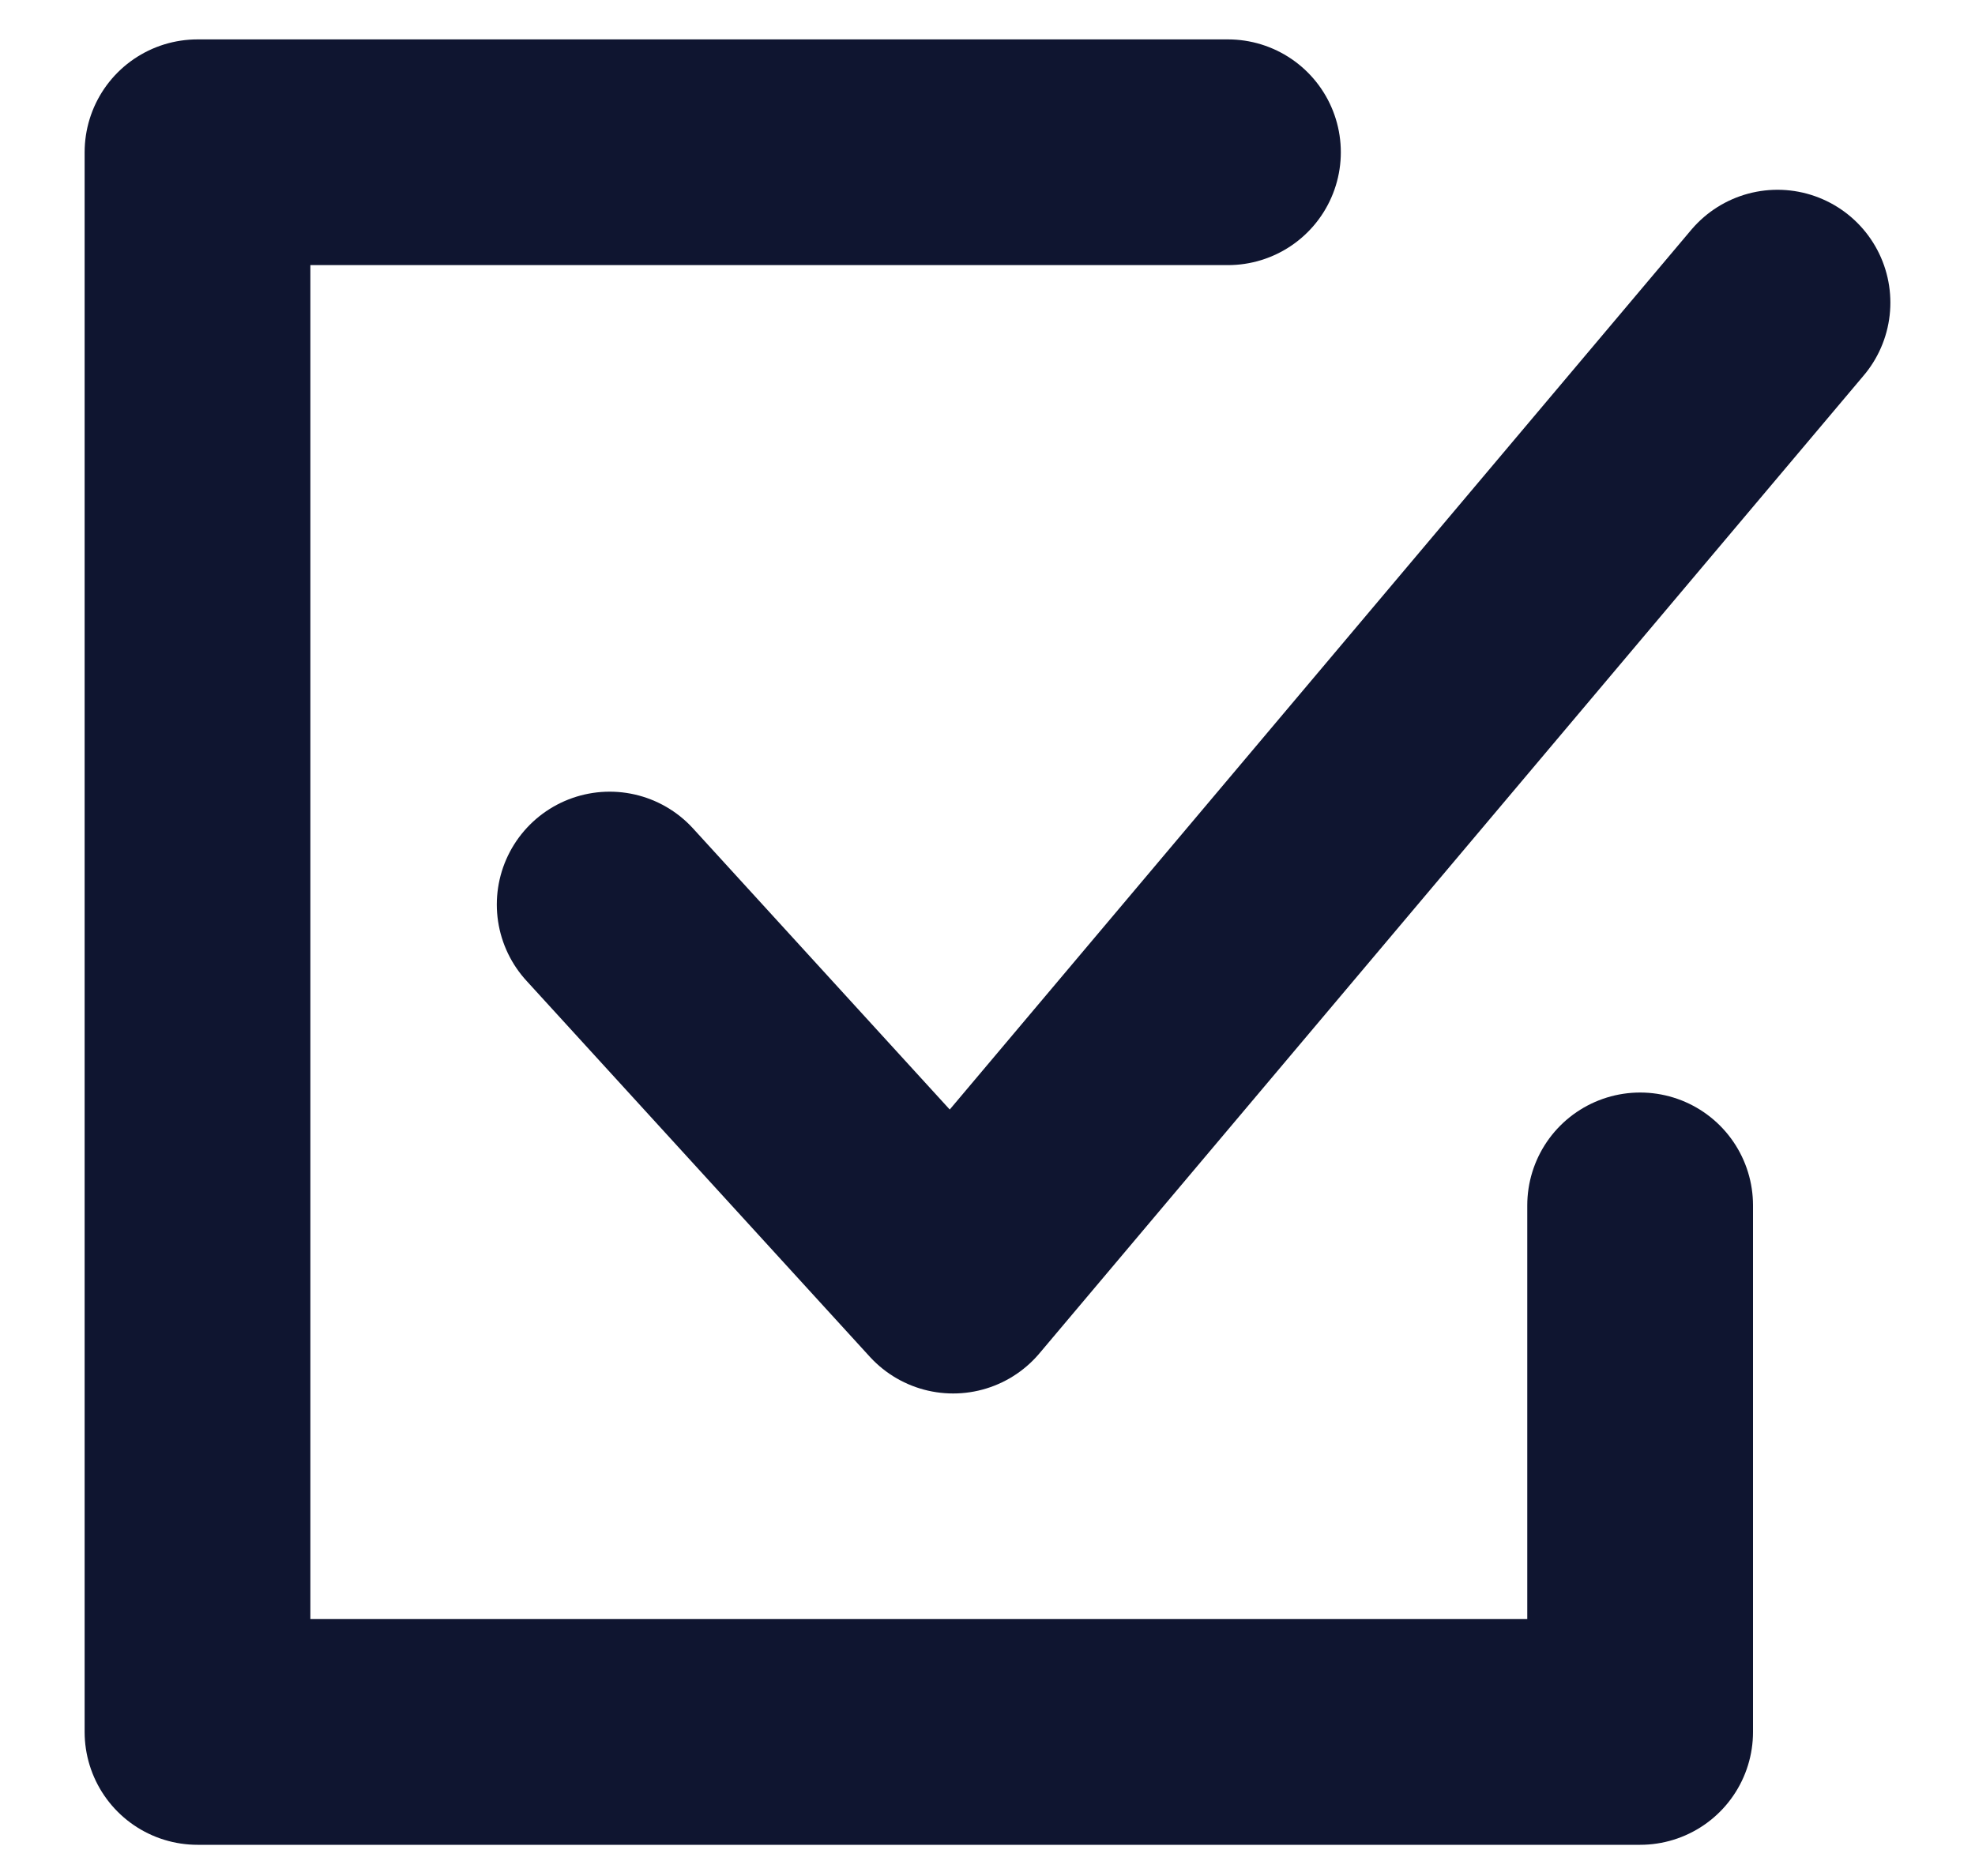
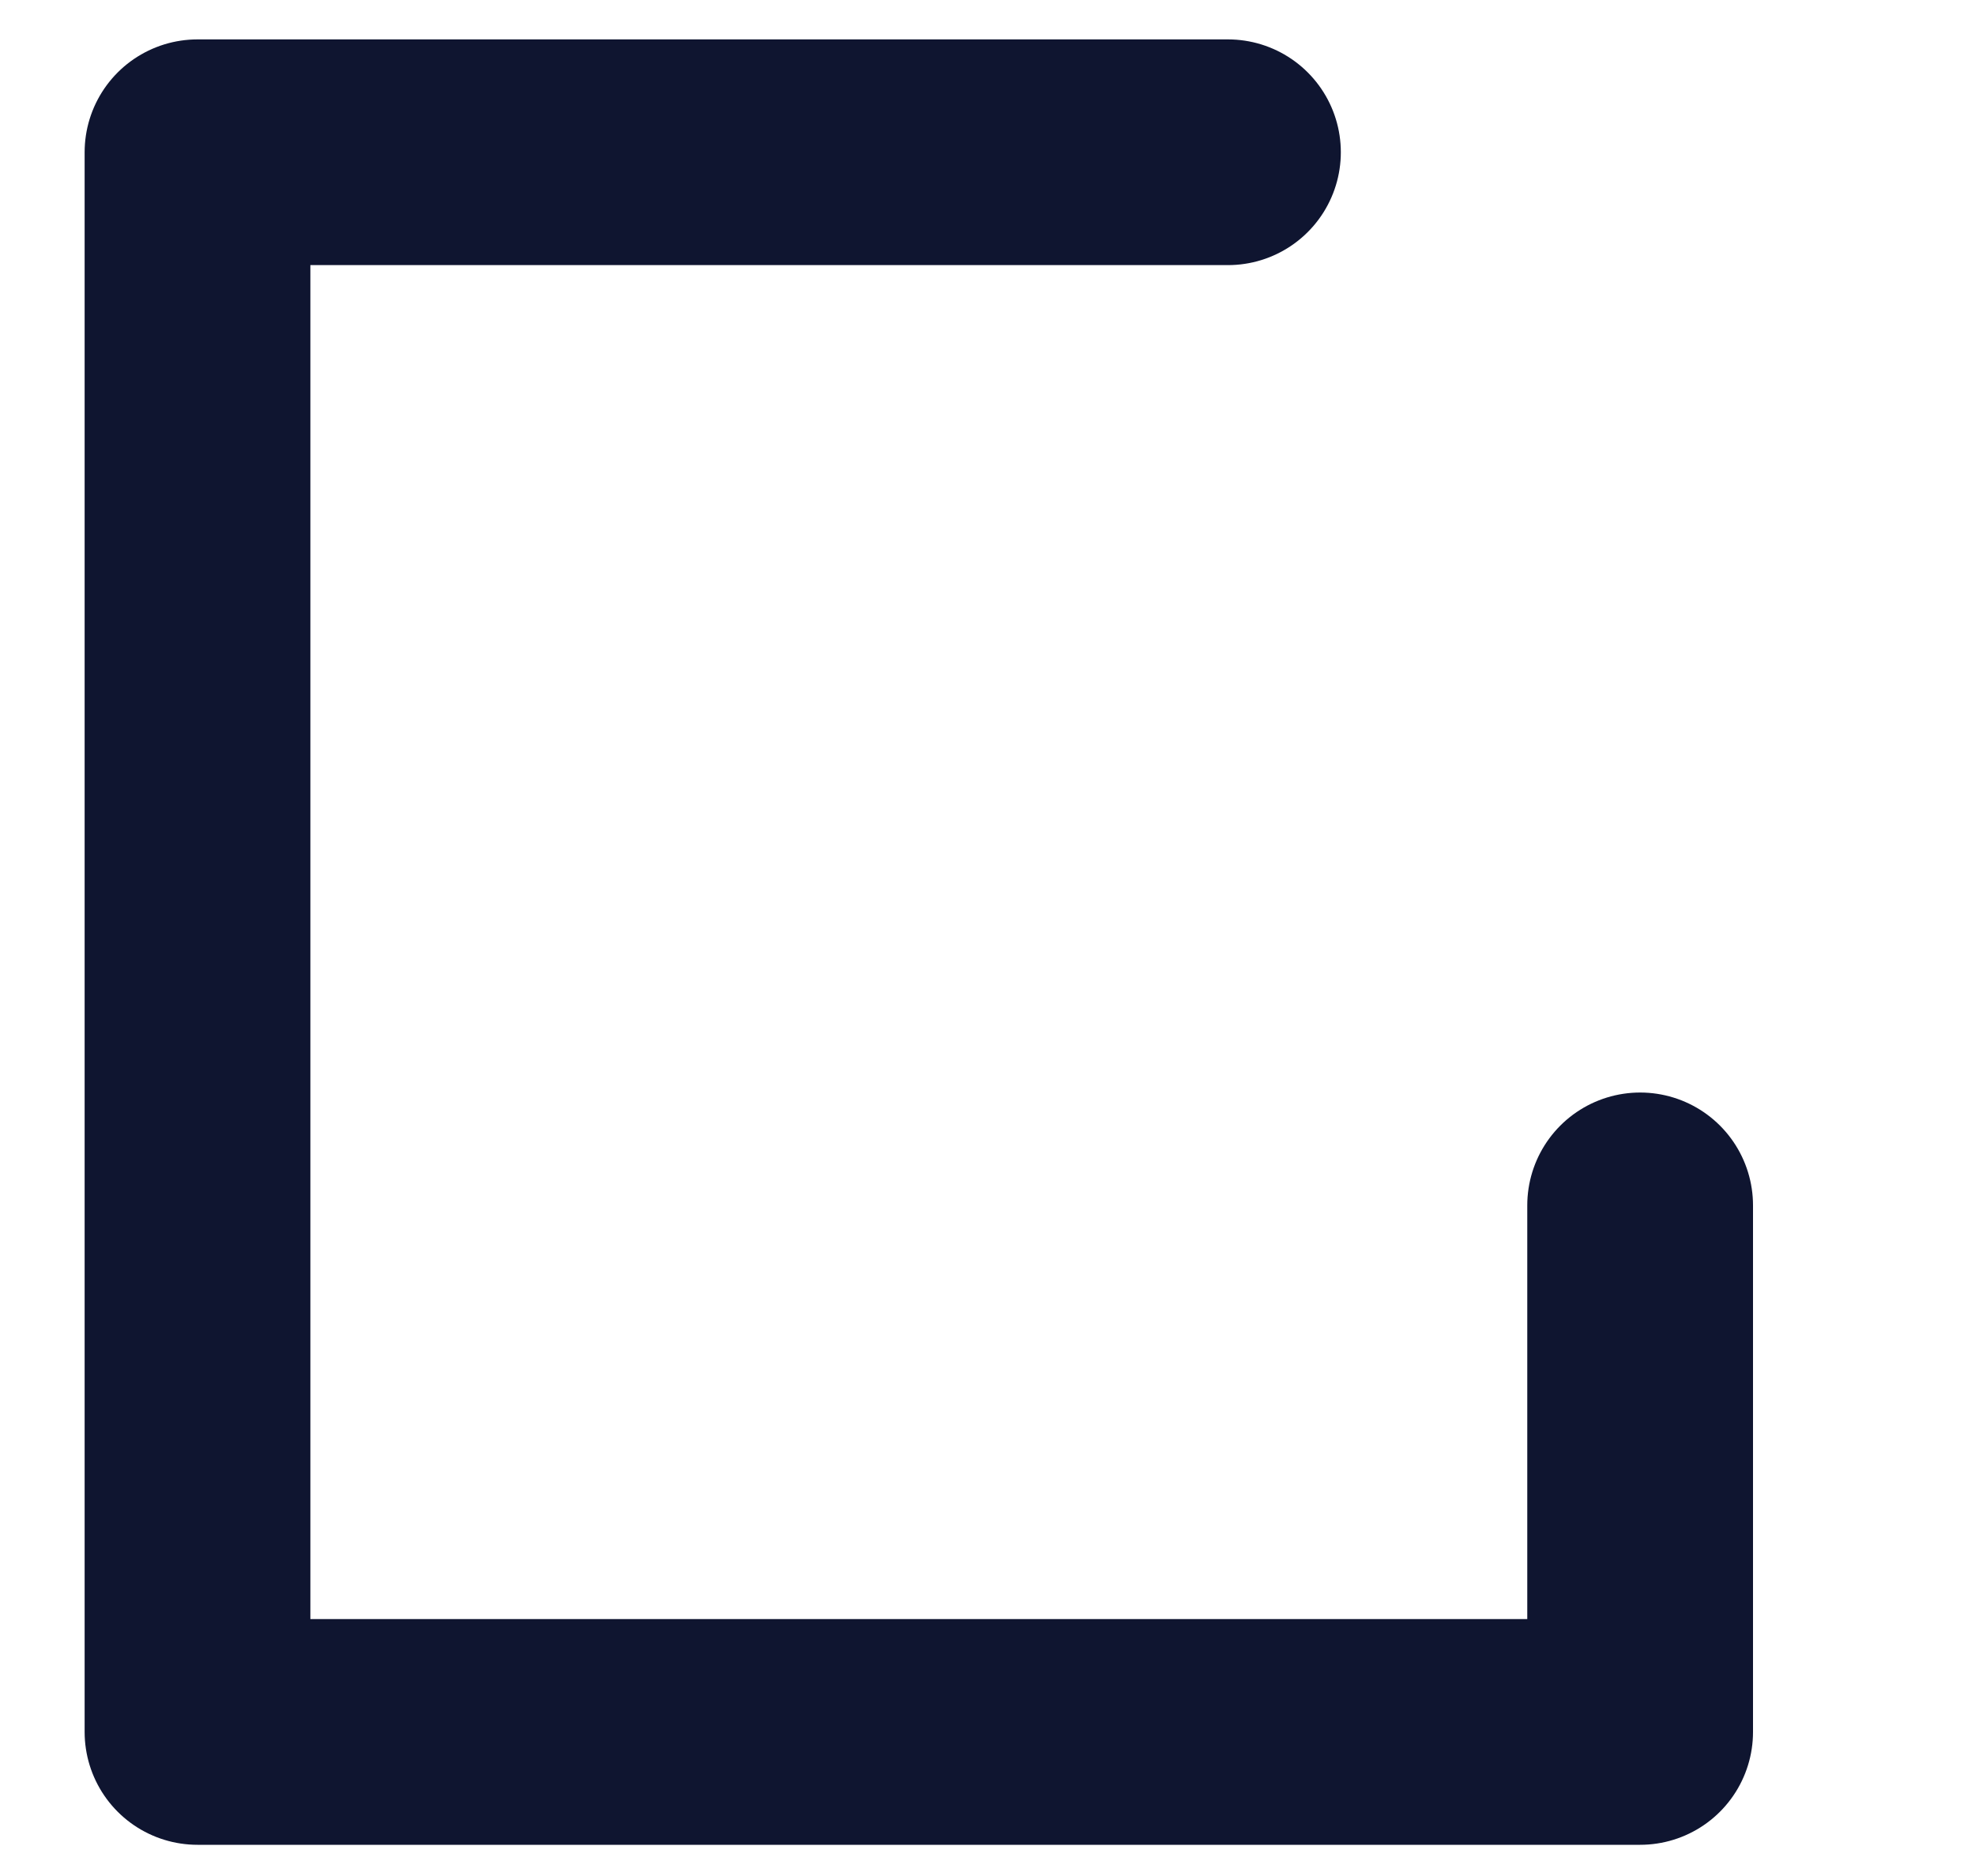
<svg xmlns="http://www.w3.org/2000/svg" width="20" height="19" viewBox="0 0 20 19" fill="none">
  <path d="M12.435 1.542H2V17.541H16.609V12.208" stroke="#0F1530" stroke-width="2.286" stroke-linecap="round" stroke-linejoin="round" />
-   <path d="M6.174 9.161L9.652 12.97L18 3.065" stroke="#0F1530" stroke-width="2.286" stroke-linecap="round" stroke-linejoin="round" />
</svg>